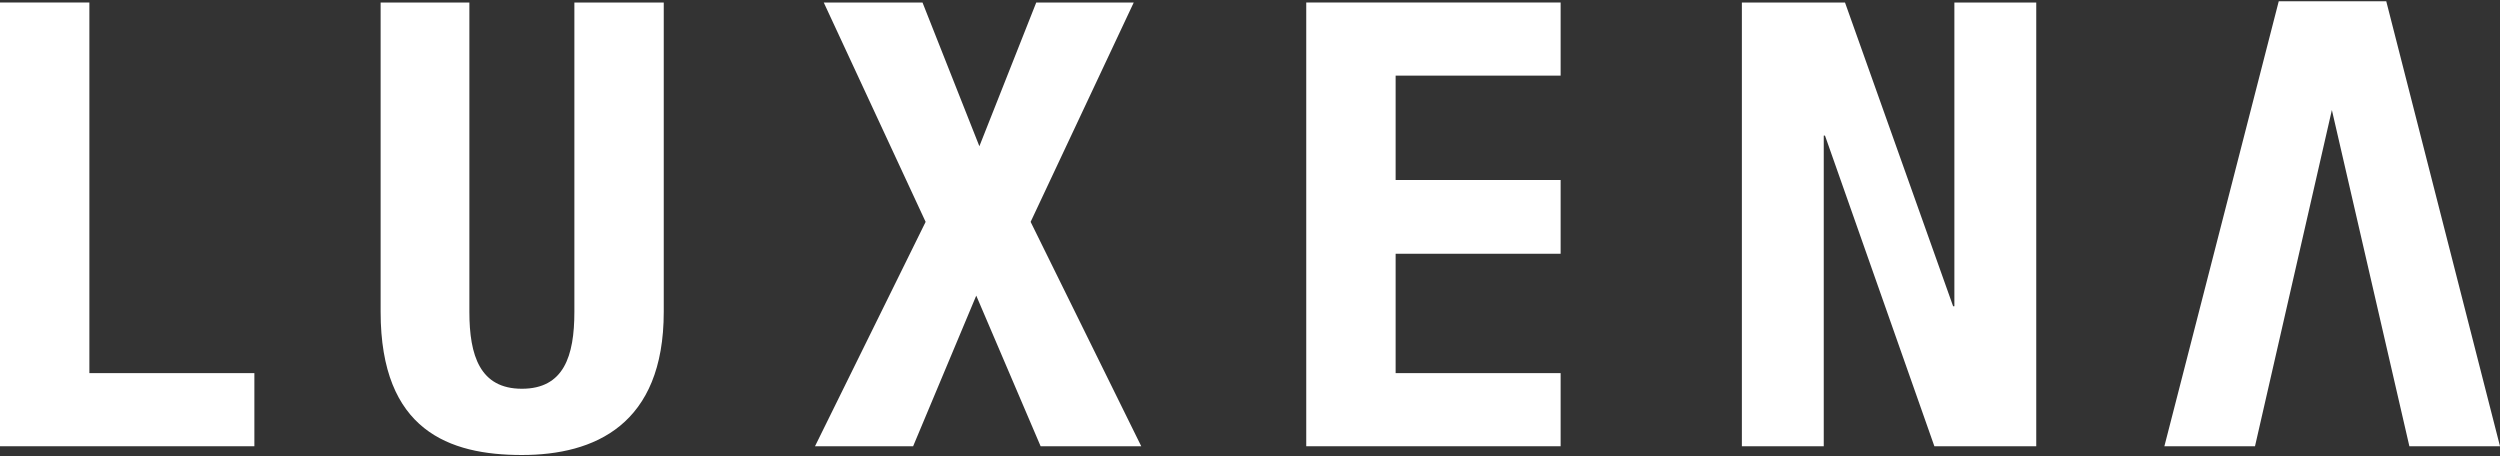
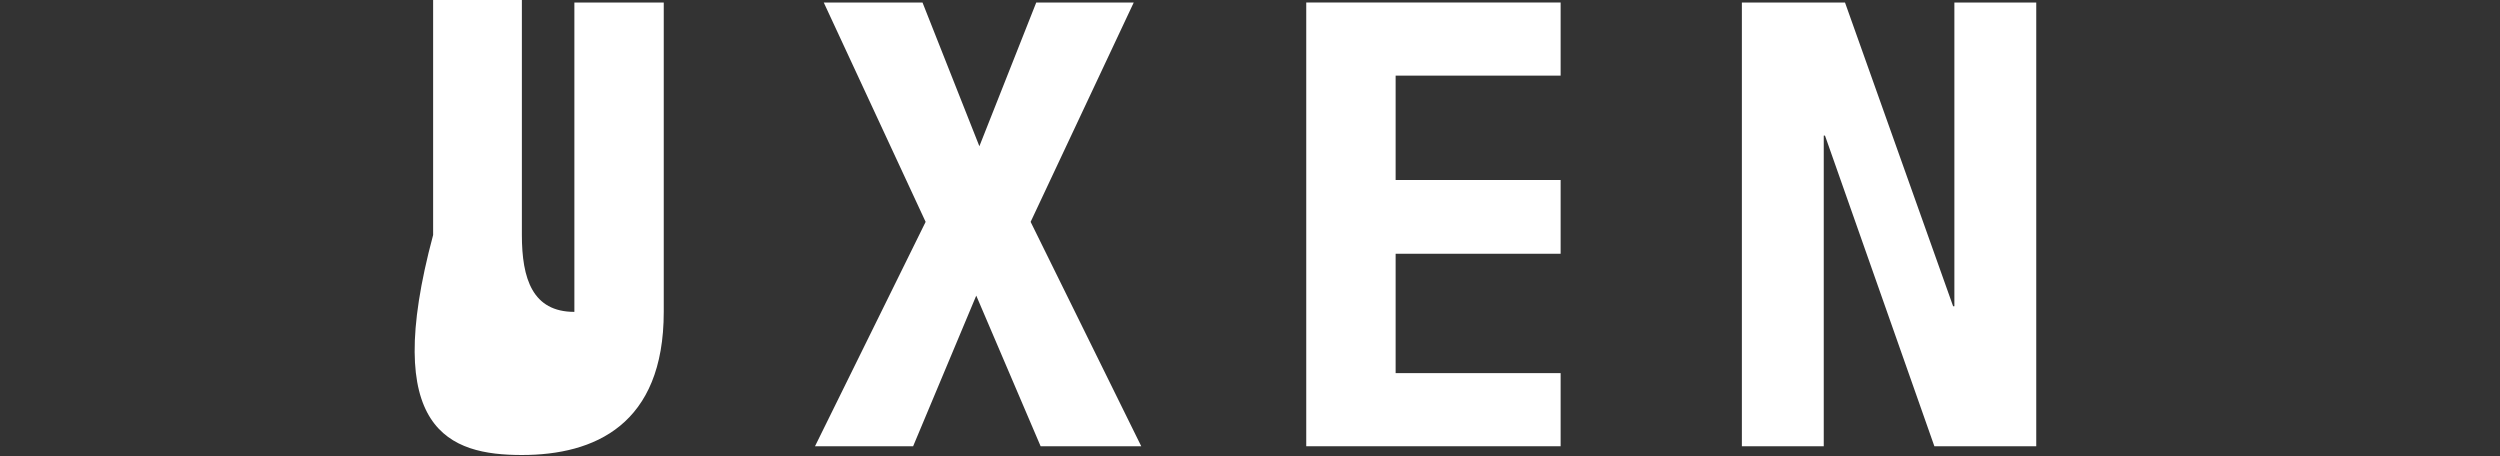
<svg xmlns="http://www.w3.org/2000/svg" version="1.1" id="レイヤー_1" x="0px" y="0px" viewBox="0 0 800 146" enable-background="new 0 0 800 146" xml:space="preserve">
  <rect x="0" y="0" width="800" height="146" fill="#333333" stroke="none" />
  <g>
    <polyline fill="#FFFFFF" points="362.8,0.8 331.6,0.8 313.4,46.8 295.2,0.8 263.6,0.8 296.2,71 260.8,142.8 292.2,142.8    312.4,94.6 333,142.8 365.2,142.8 329.8,71 362.8,0.8  " />
    <polyline fill="#FFFFFF" points="446.6,81.2 499.4,81.2 499.4,57.6 446.6,57.6 446.6,24.2 499.4,24.2 499.4,0.8 418,0.8 418,142.8    499.4,142.8 499.4,119.4 446.6,119.4 446.6,81.2  " />
    <polyline fill="#FFFFFF" points="625.4,98 625,98 590.4,0.8 557.4,0.8 557.4,142.8 583.6,142.8 583.6,43.4 584,43.4 619,142.8    651.6,142.8 651.6,0.8 625.4,0.8 625.4,98  " />
-     <path fill="#FFFFFF" d="M167,145.6c23.2,0,45.4-9.6,45.4-45.8v-99h-28.6v99c0,14.2-3.4,24.6-16.8,24.6c-13.4,0-16.8-10.6-16.8-24.6   v-99h-28.4v99C121.8,137.8,143.8,145.6,167,145.6" />
-     <polyline fill="#FFFFFF" points="28.6,119.4 28.6,0.8 0,0.8 0,142.8 81.4,142.8 81.4,119.4 28.6,119.4  " />
-     <polyline fill="#FFFFFF" points="800,142.8 763.6,0.4 729.2,0.4 692.6,142.8 721.6,142.8 746.2,35.2 771,142.8 800,142.8  " />
+     <path fill="#FFFFFF" d="M167,145.6c23.2,0,45.4-9.6,45.4-45.8v-99h-28.6v99c-13.4,0-16.8-10.6-16.8-24.6   v-99h-28.4v99C121.8,137.8,143.8,145.6,167,145.6" />
  </g>
</svg>